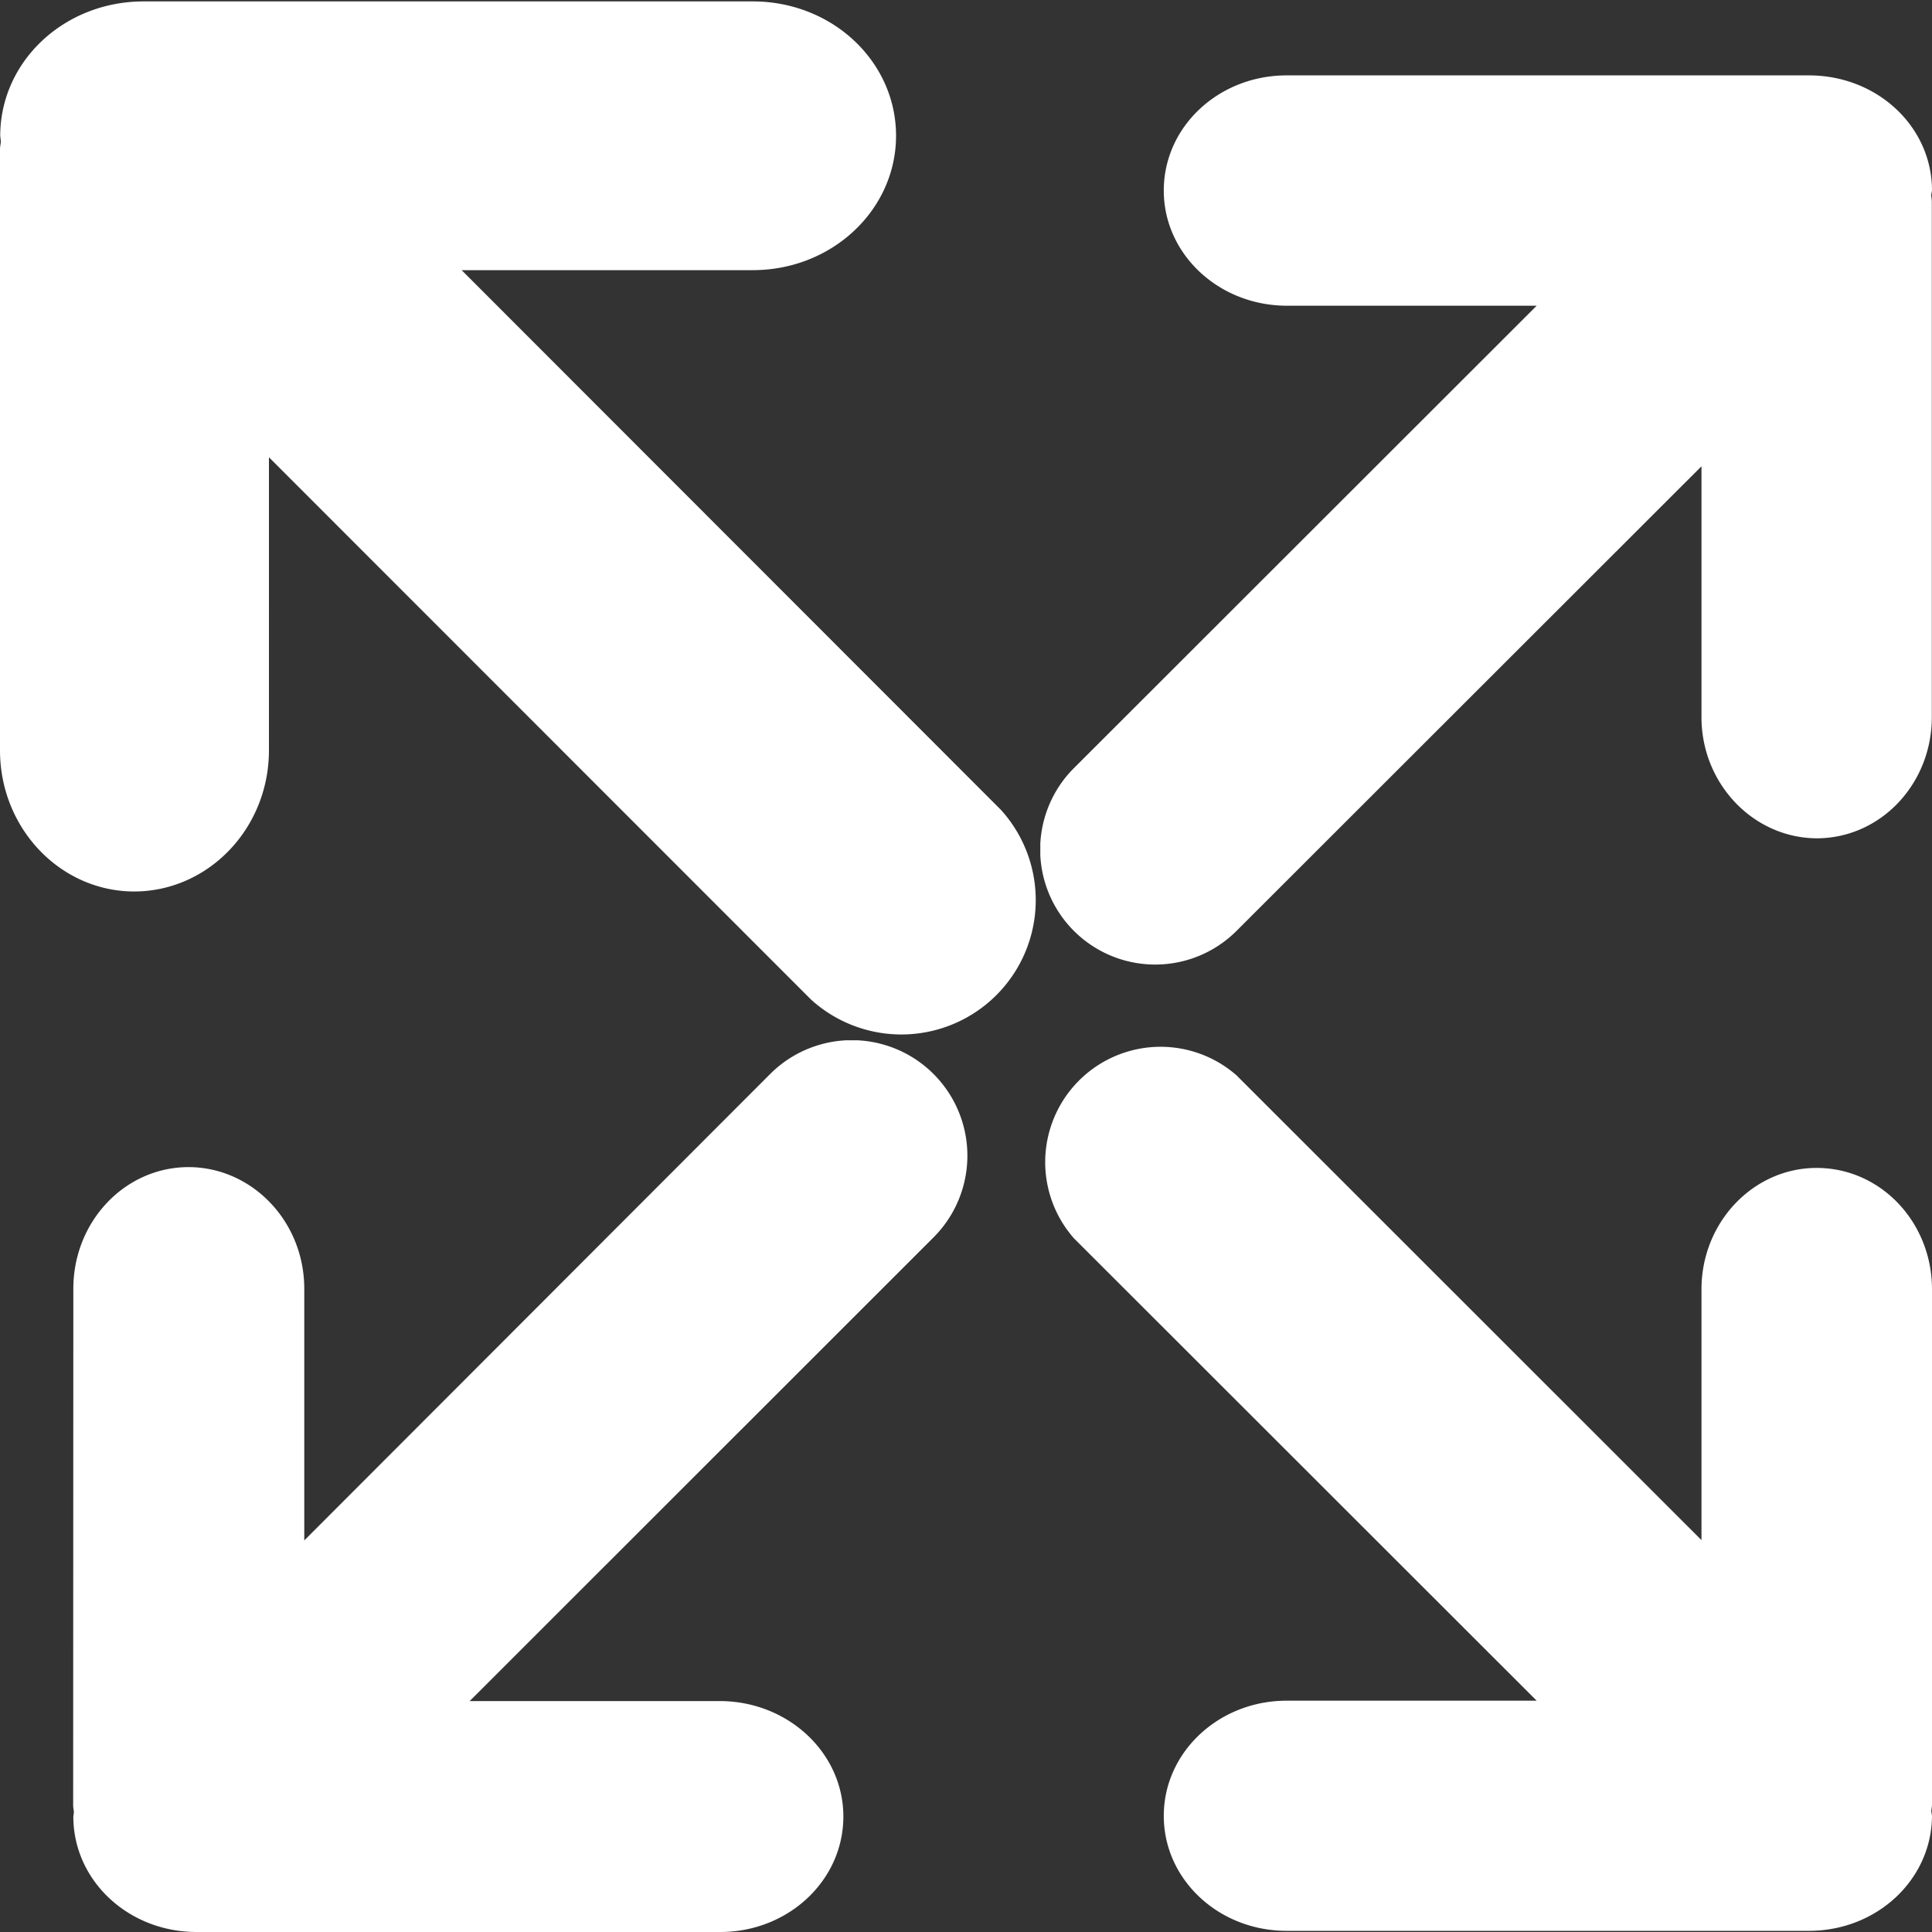
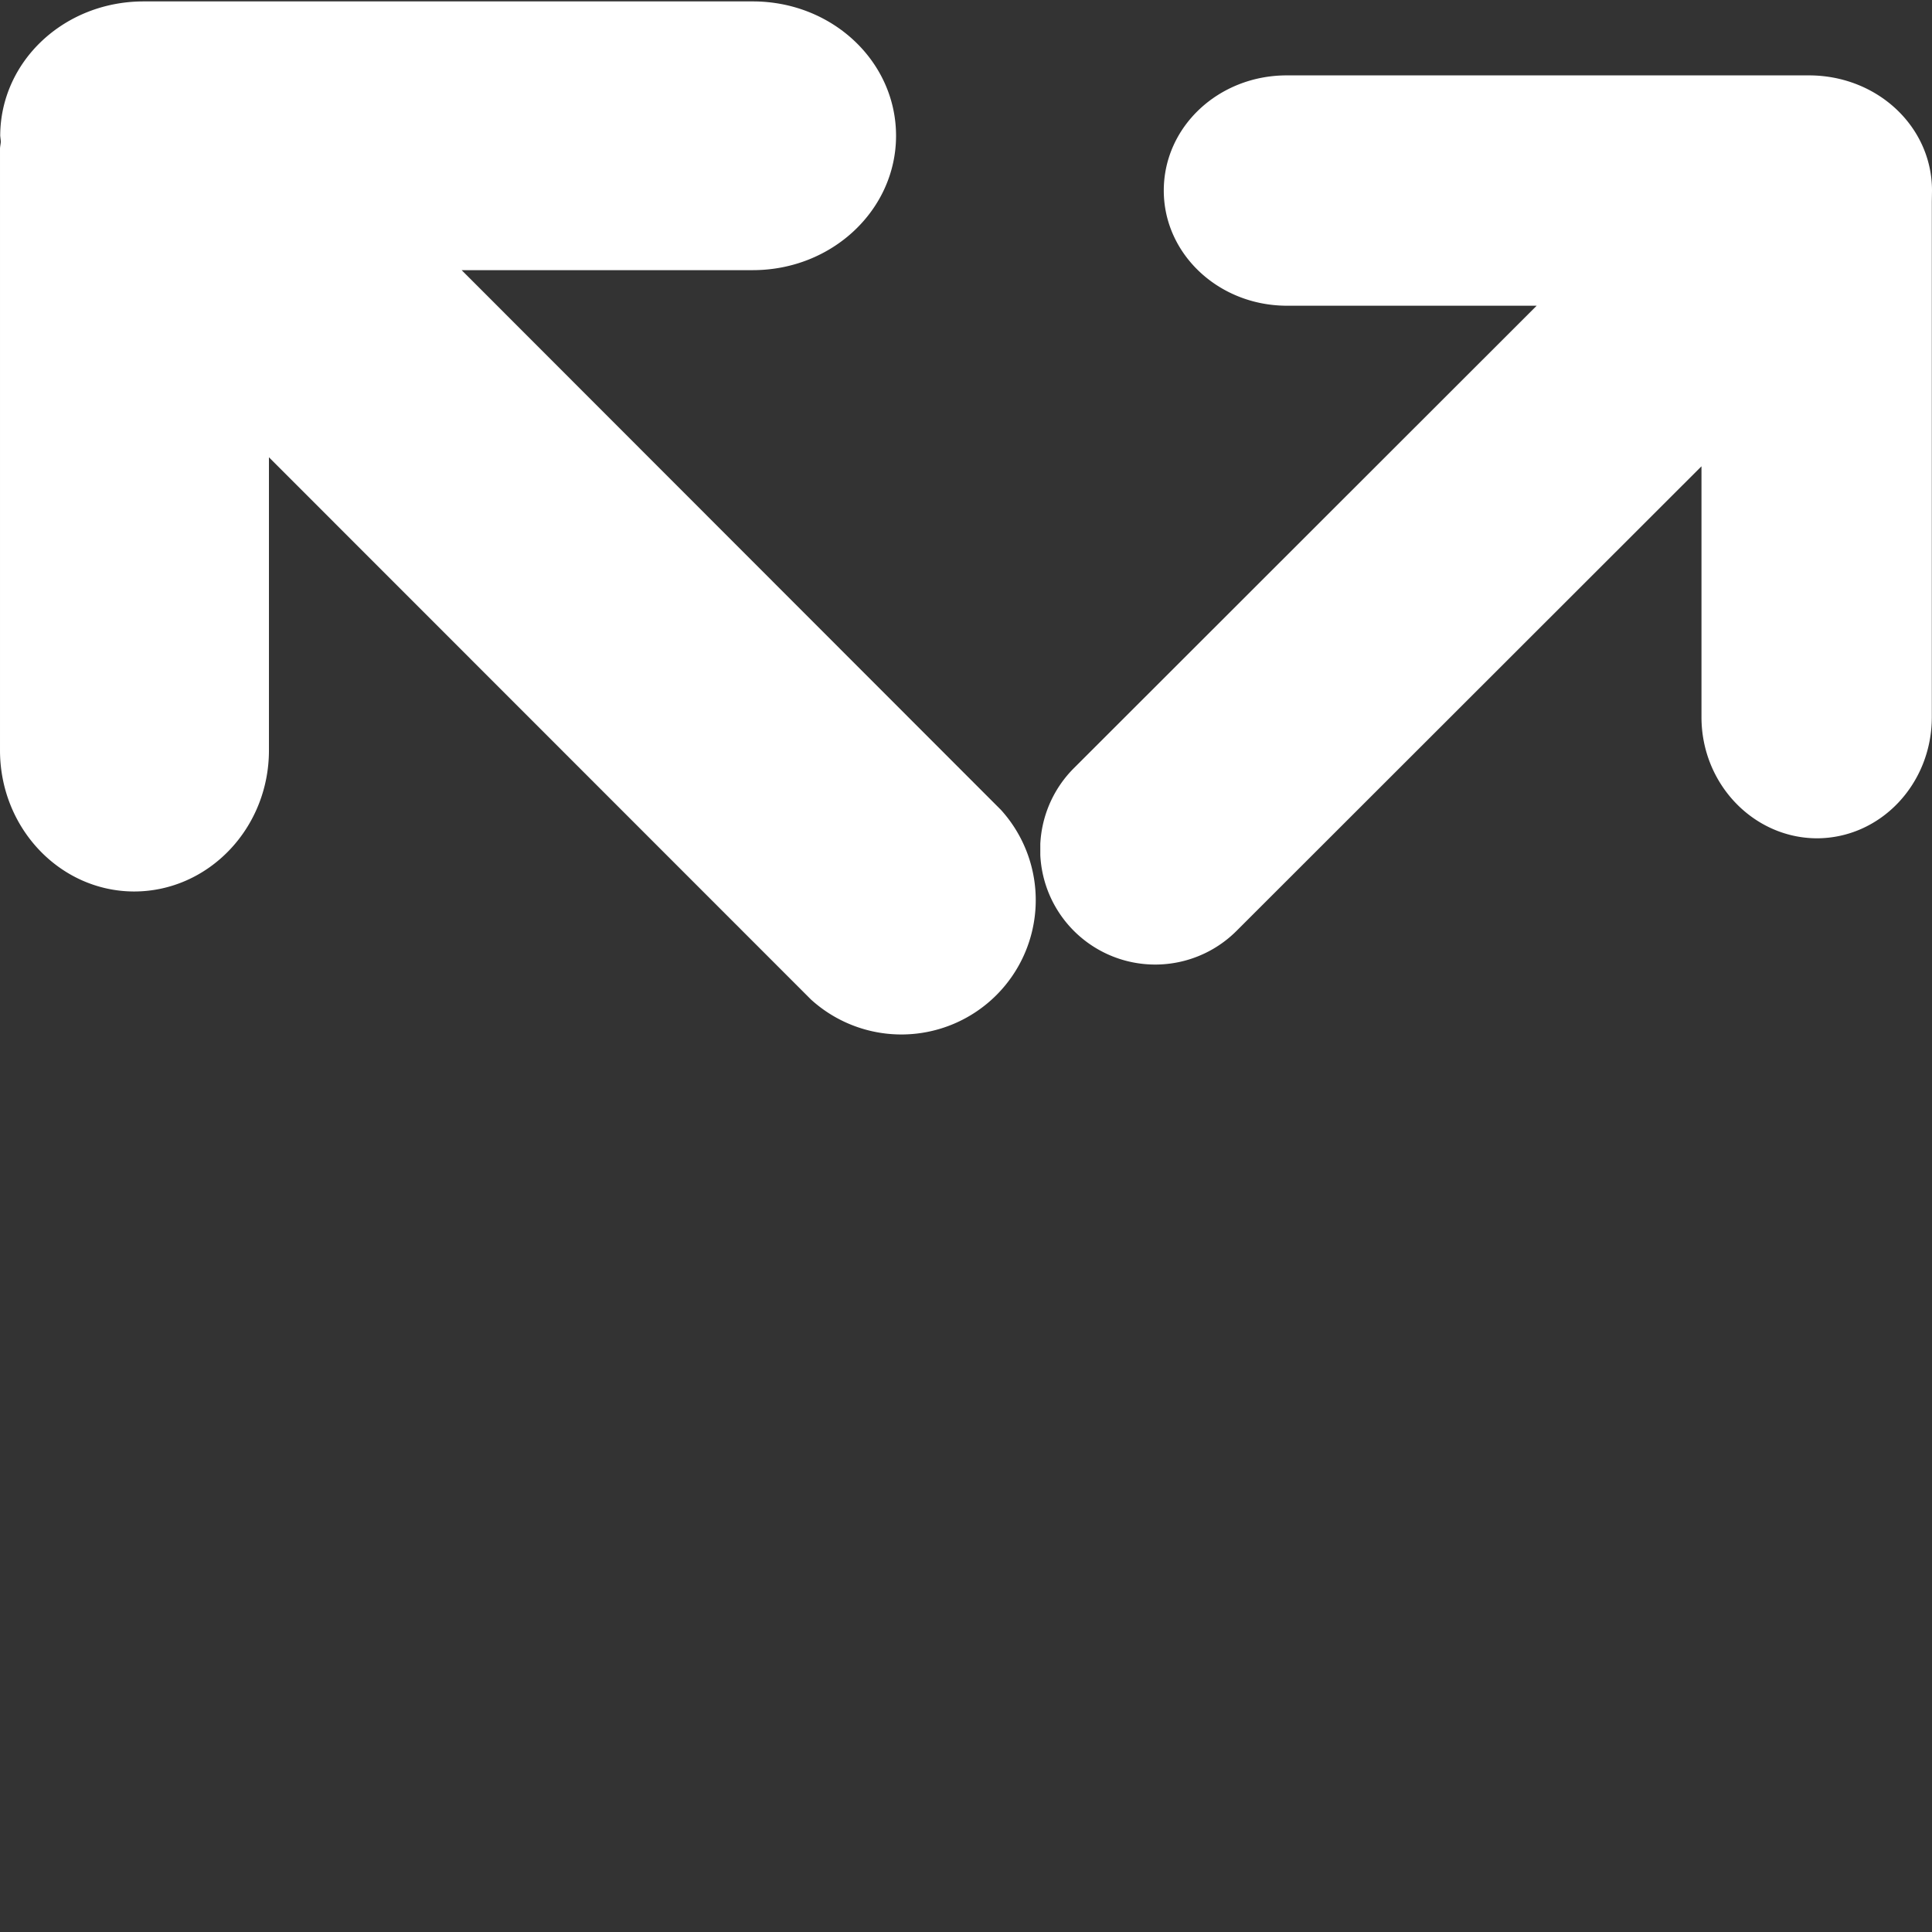
<svg xmlns="http://www.w3.org/2000/svg" width="13" height="13" viewBox="1178 381 13 13">
  <rect x="1178" y="381" width="13" height="13" fill="#333333" stroke="none" />
  <svg width="6" height="6" viewBox="0 0.008 6 5.984" fill="#fff" x="1185" y="388">
    <svg width="6" height="6" viewBox="0.952 0.965 5.048 5.035">
-       <path paint-order="stroke fill markers" fill-rule="evenodd" d="M6 2.368c0-.38-.291-.687-.653-.687-.358 0-.652.307-.652.687v1.42L2.063 1.157a.653.653 0 0 0-.921.922l2.62 2.618H2.347c-.385 0-.696.292-.696.652 0 .36.31.651.696.651h2.956c.385 0 .695-.29.697-.651l-.004-.027C5.997 5.31 6 5.296 6 5.283V2.368z" />
-     </svg>
+       </svg>
  </svg>
  <svg width="7" height="6" viewBox="0.492 0 6.016 6" fill="#fff" x="1178" y="388">
    <svg width="7" height="6" viewBox="1 0.965 5.048 5.035">
-       <path paint-order="stroke fill markers" fill-rule="evenodd" d="M4.935 1.156l-2.63 2.633V2.368c0-.38-.294-.686-.653-.687-.36 0-.651.307-.651.687L1 5.284c0 .012.003.026.004.038 0 .009-.002.016-.003.026 0 .361.31.652.696.652h2.957c.384 0 .695-.291.695-.652 0-.359-.311-.65-.695-.652H3.239l2.619-2.618a.652.652 0 1 0-.922-.923z" />
-     </svg>
+       </svg>
  </svg>
  <svg width="6" height="7" viewBox="0 0.508 6 5.985" fill="#fff" x="1185" y="381">
    <svg width="6" height="7" viewBox="0.952 1 5.048 5.035">
-       <path paint-order="stroke fill markers" fill-rule="evenodd" d="M2.063 5.843l2.632-2.63v1.42c0 .378.294.684.652.686.362 0 .652-.308.652-.686V1.716c0-.012-.002-.026-.004-.037L6 1.652C6 1.29 5.69 1 5.303 1H2.347c-.385 0-.696.29-.696.652 0 .359.31.651.696.652h1.415l-2.62 2.618a.65.65 0 1 0 .921.921z" />
+       <path paint-order="stroke fill markers" fill-rule="evenodd" d="M2.063 5.843l2.632-2.63v1.42c0 .378.294.684.652.686.362 0 .652-.308.652-.686V1.716L6 1.652C6 1.29 5.69 1 5.303 1H2.347c-.385 0-.696.29-.696.652 0 .359.31.651.696.652h1.415l-2.62 2.618a.65.65 0 1 0 .921.921z" />
    </svg>
  </svg>
  <svg width="7" height="7" viewBox="0 0.009 7 6.981" fill="#fff" x="1178" y="381">
    <svg width="7" height="7" viewBox="1 1 5.048 5.035">
      <path paint-order="stroke fill markers" fill-rule="evenodd" d="M3.239 2.304h1.414c.385 0 .695-.293.695-.652 0-.361-.31-.652-.695-.652H1.697c-.385 0-.695.29-.696.652l.003.027c0 .011-.004.024-.004.037v2.918c0 .378.292.685.652.685.36-.001.653-.307.653-.685V3.212l2.63 2.631a.652.652 0 0 0 .922-.92L3.24 2.304z" />
    </svg>
  </svg>
</svg>